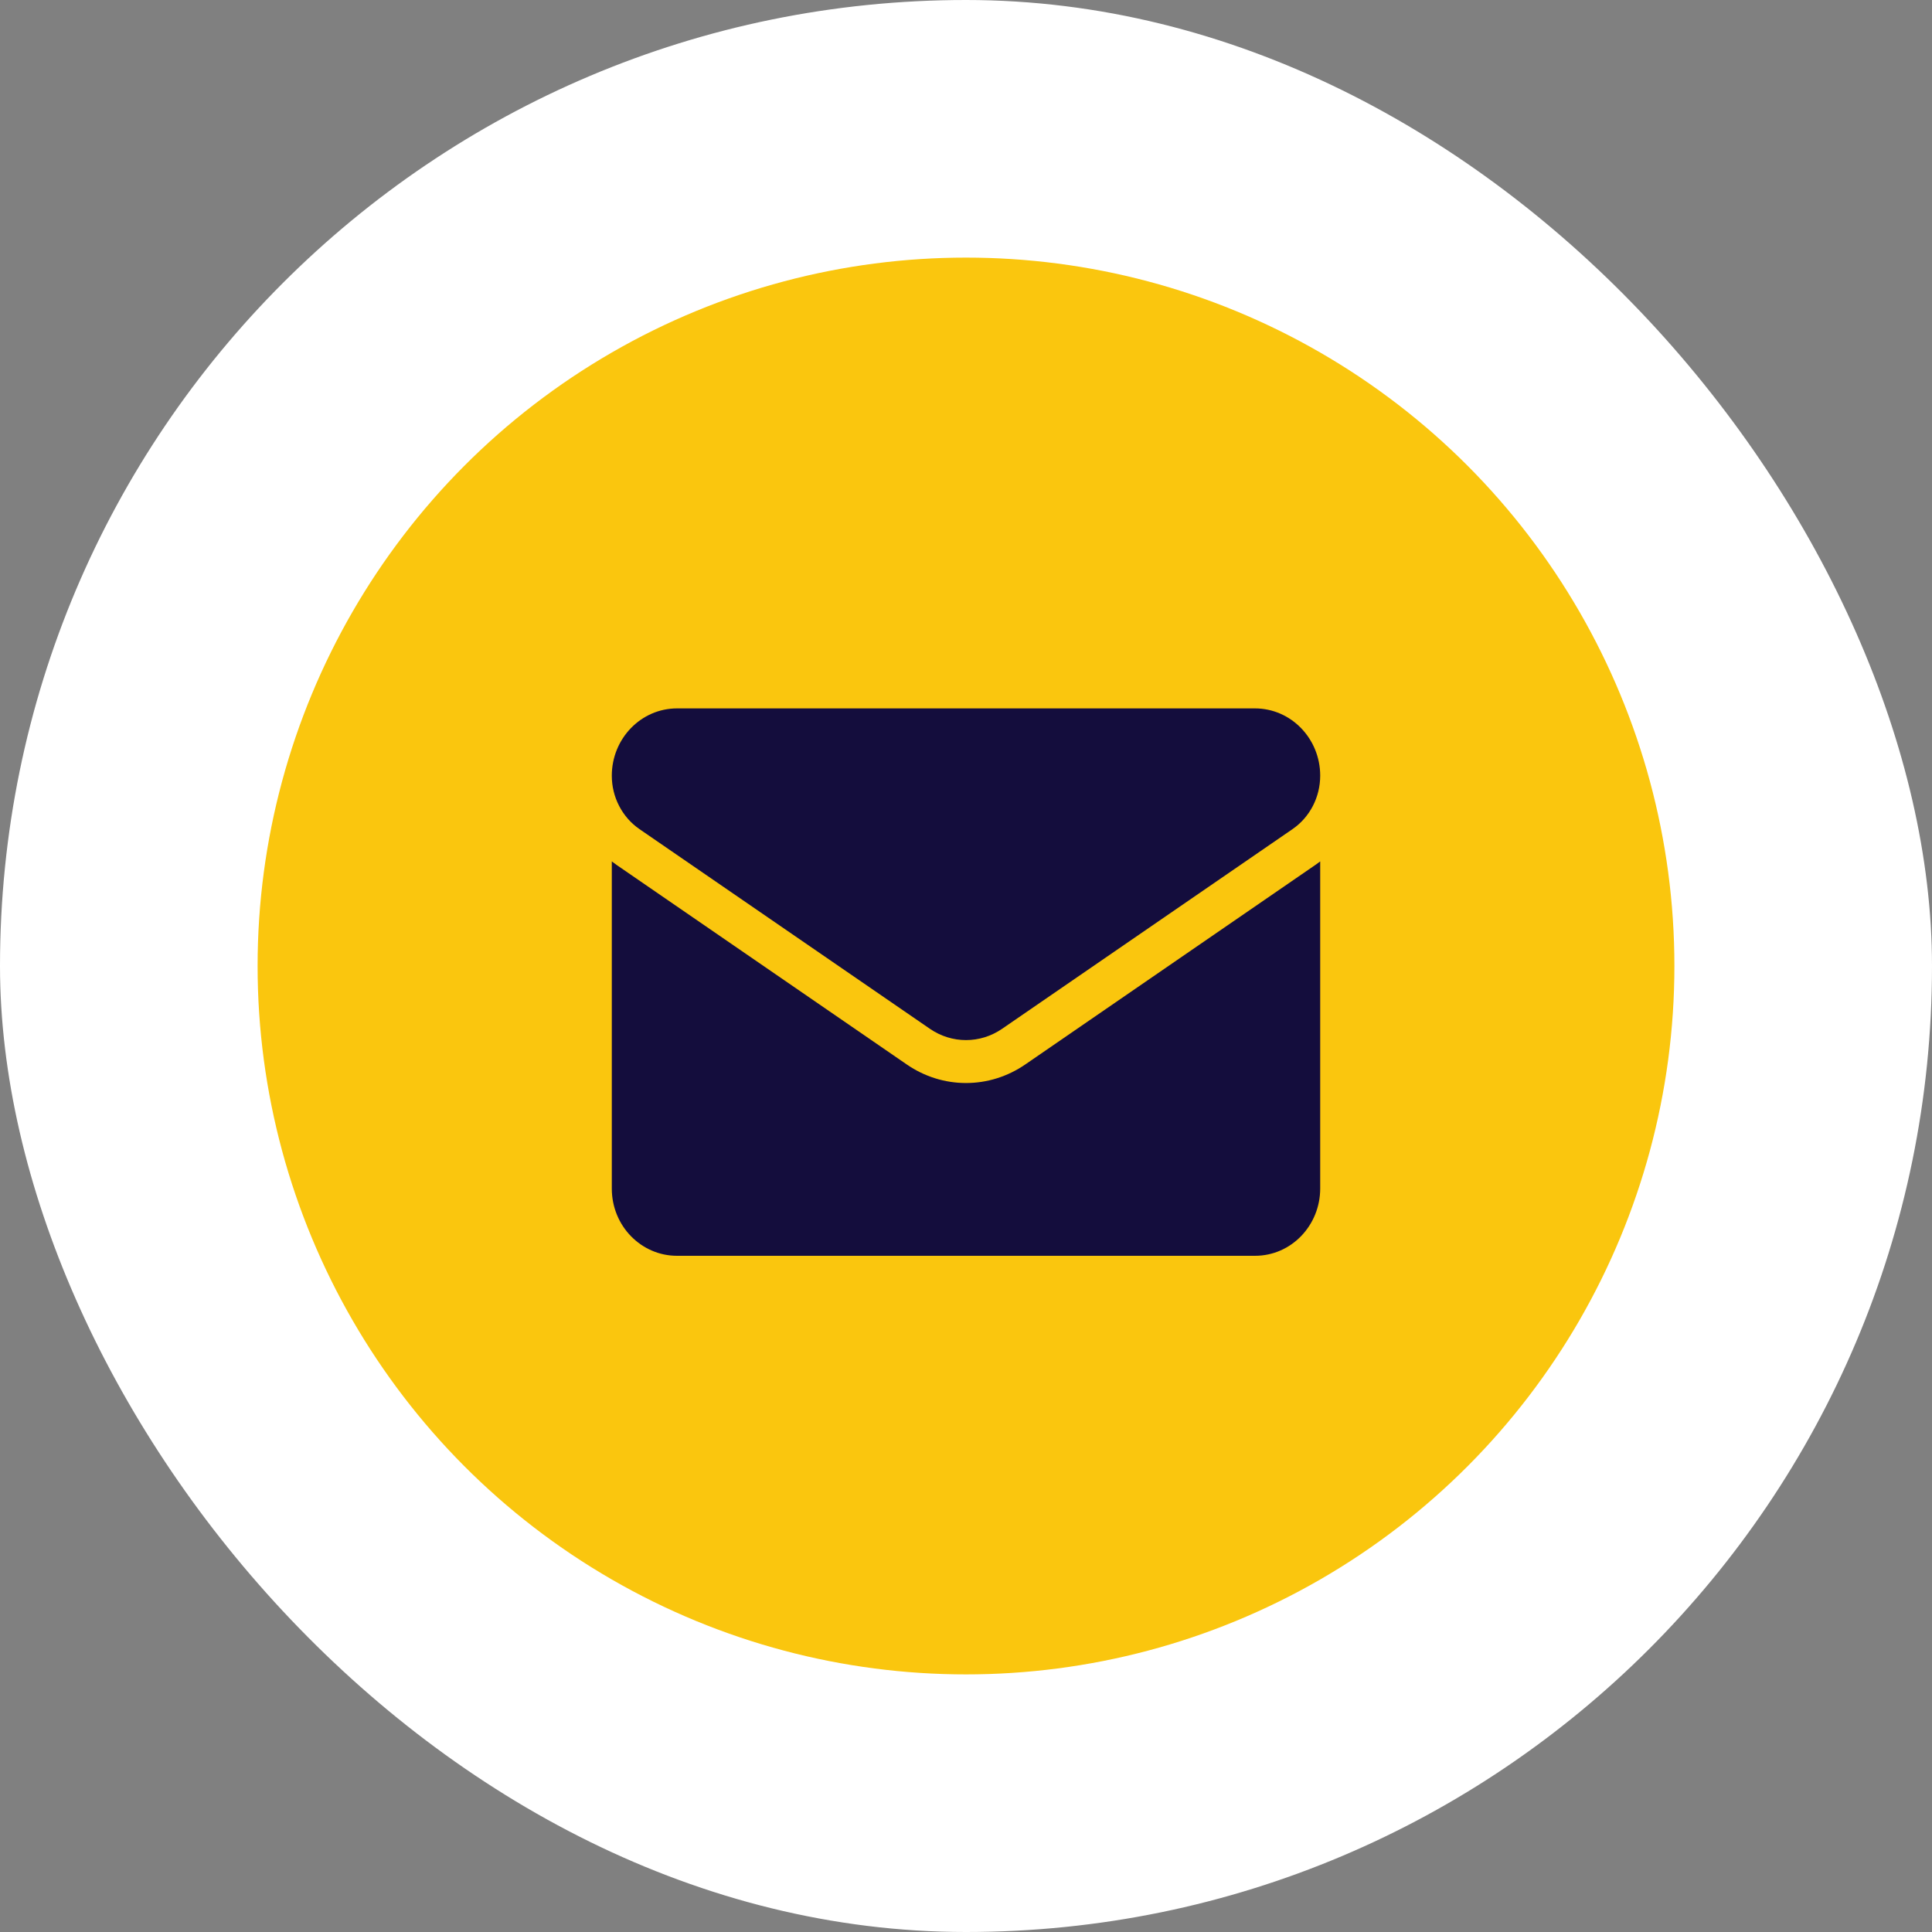
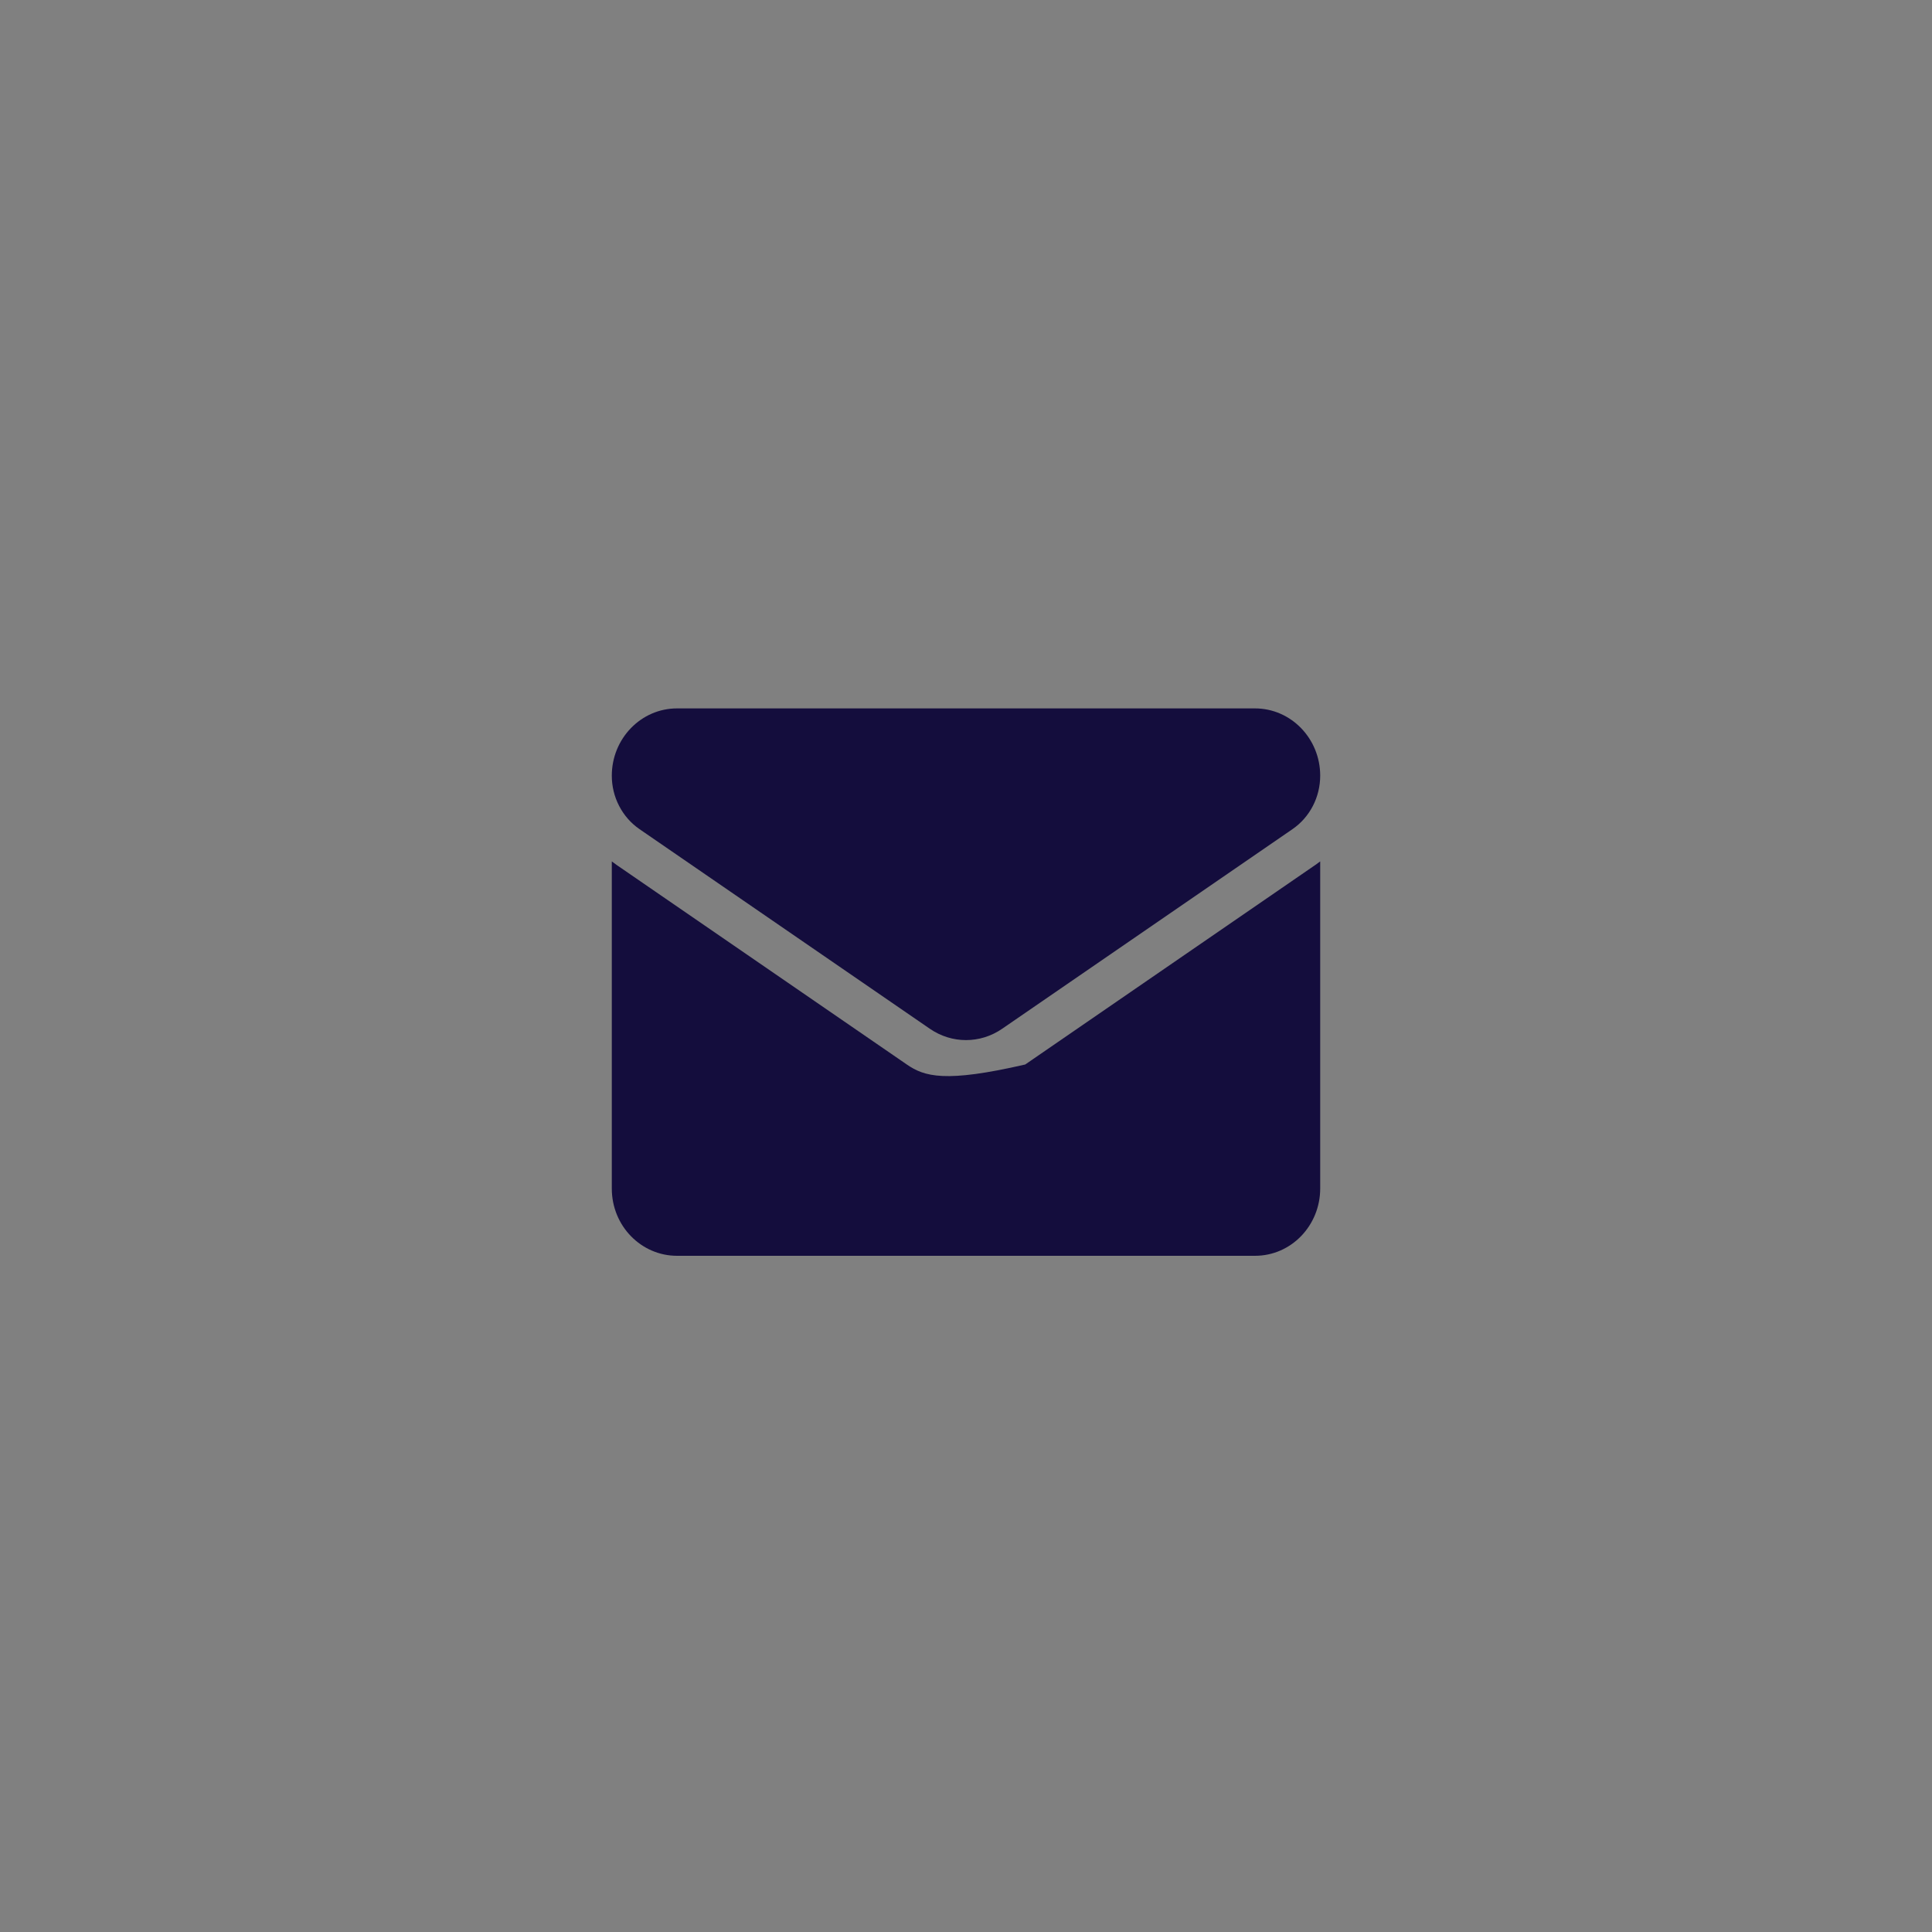
<svg xmlns="http://www.w3.org/2000/svg" width="60" height="60" viewBox="0 0 60 60" fill="none">
  <rect x="0" y="0" width="60" height="60" fill="#808080" stroke="none" />
-   <rect width="60" height="60" rx="30" fill="white" />
-   <circle cx="30" cy="30" r="22" fill="#FAC60E" />
-   <path d="M31.839 33.059C31.291 33.435 30.655 33.634 30 33.634C29.345 33.634 28.709 33.435 28.162 33.059L19.146 26.859C19.097 26.825 19.048 26.789 19 26.752V36.911C19 38.076 19.916 39 21.025 39H38.975C40.104 39 41 38.055 41 36.911V26.752C40.952 26.789 40.903 26.825 40.853 26.859L31.839 33.059Z" fill="#140D3D" />
+   <path d="M31.839 33.059C29.345 33.634 28.709 33.435 28.162 33.059L19.146 26.859C19.097 26.825 19.048 26.789 19 26.752V36.911C19 38.076 19.916 39 21.025 39H38.975C40.104 39 41 38.055 41 36.911V26.752C40.952 26.789 40.903 26.825 40.853 26.859L31.839 33.059Z" fill="#140D3D" />
  <path d="M19.861 25.75L28.877 31.949C29.218 32.184 29.609 32.301 30 32.301C30.391 32.301 30.782 32.184 31.123 31.949L40.139 25.75C40.678 25.379 41 24.758 41 24.088C41 22.937 40.092 22 38.975 22H21.025C19.908 22 19 22.937 19 24.09C19 24.418 19.078 24.742 19.229 25.031C19.379 25.321 19.596 25.568 19.861 25.75Z" fill="#140D3D" />
</svg>